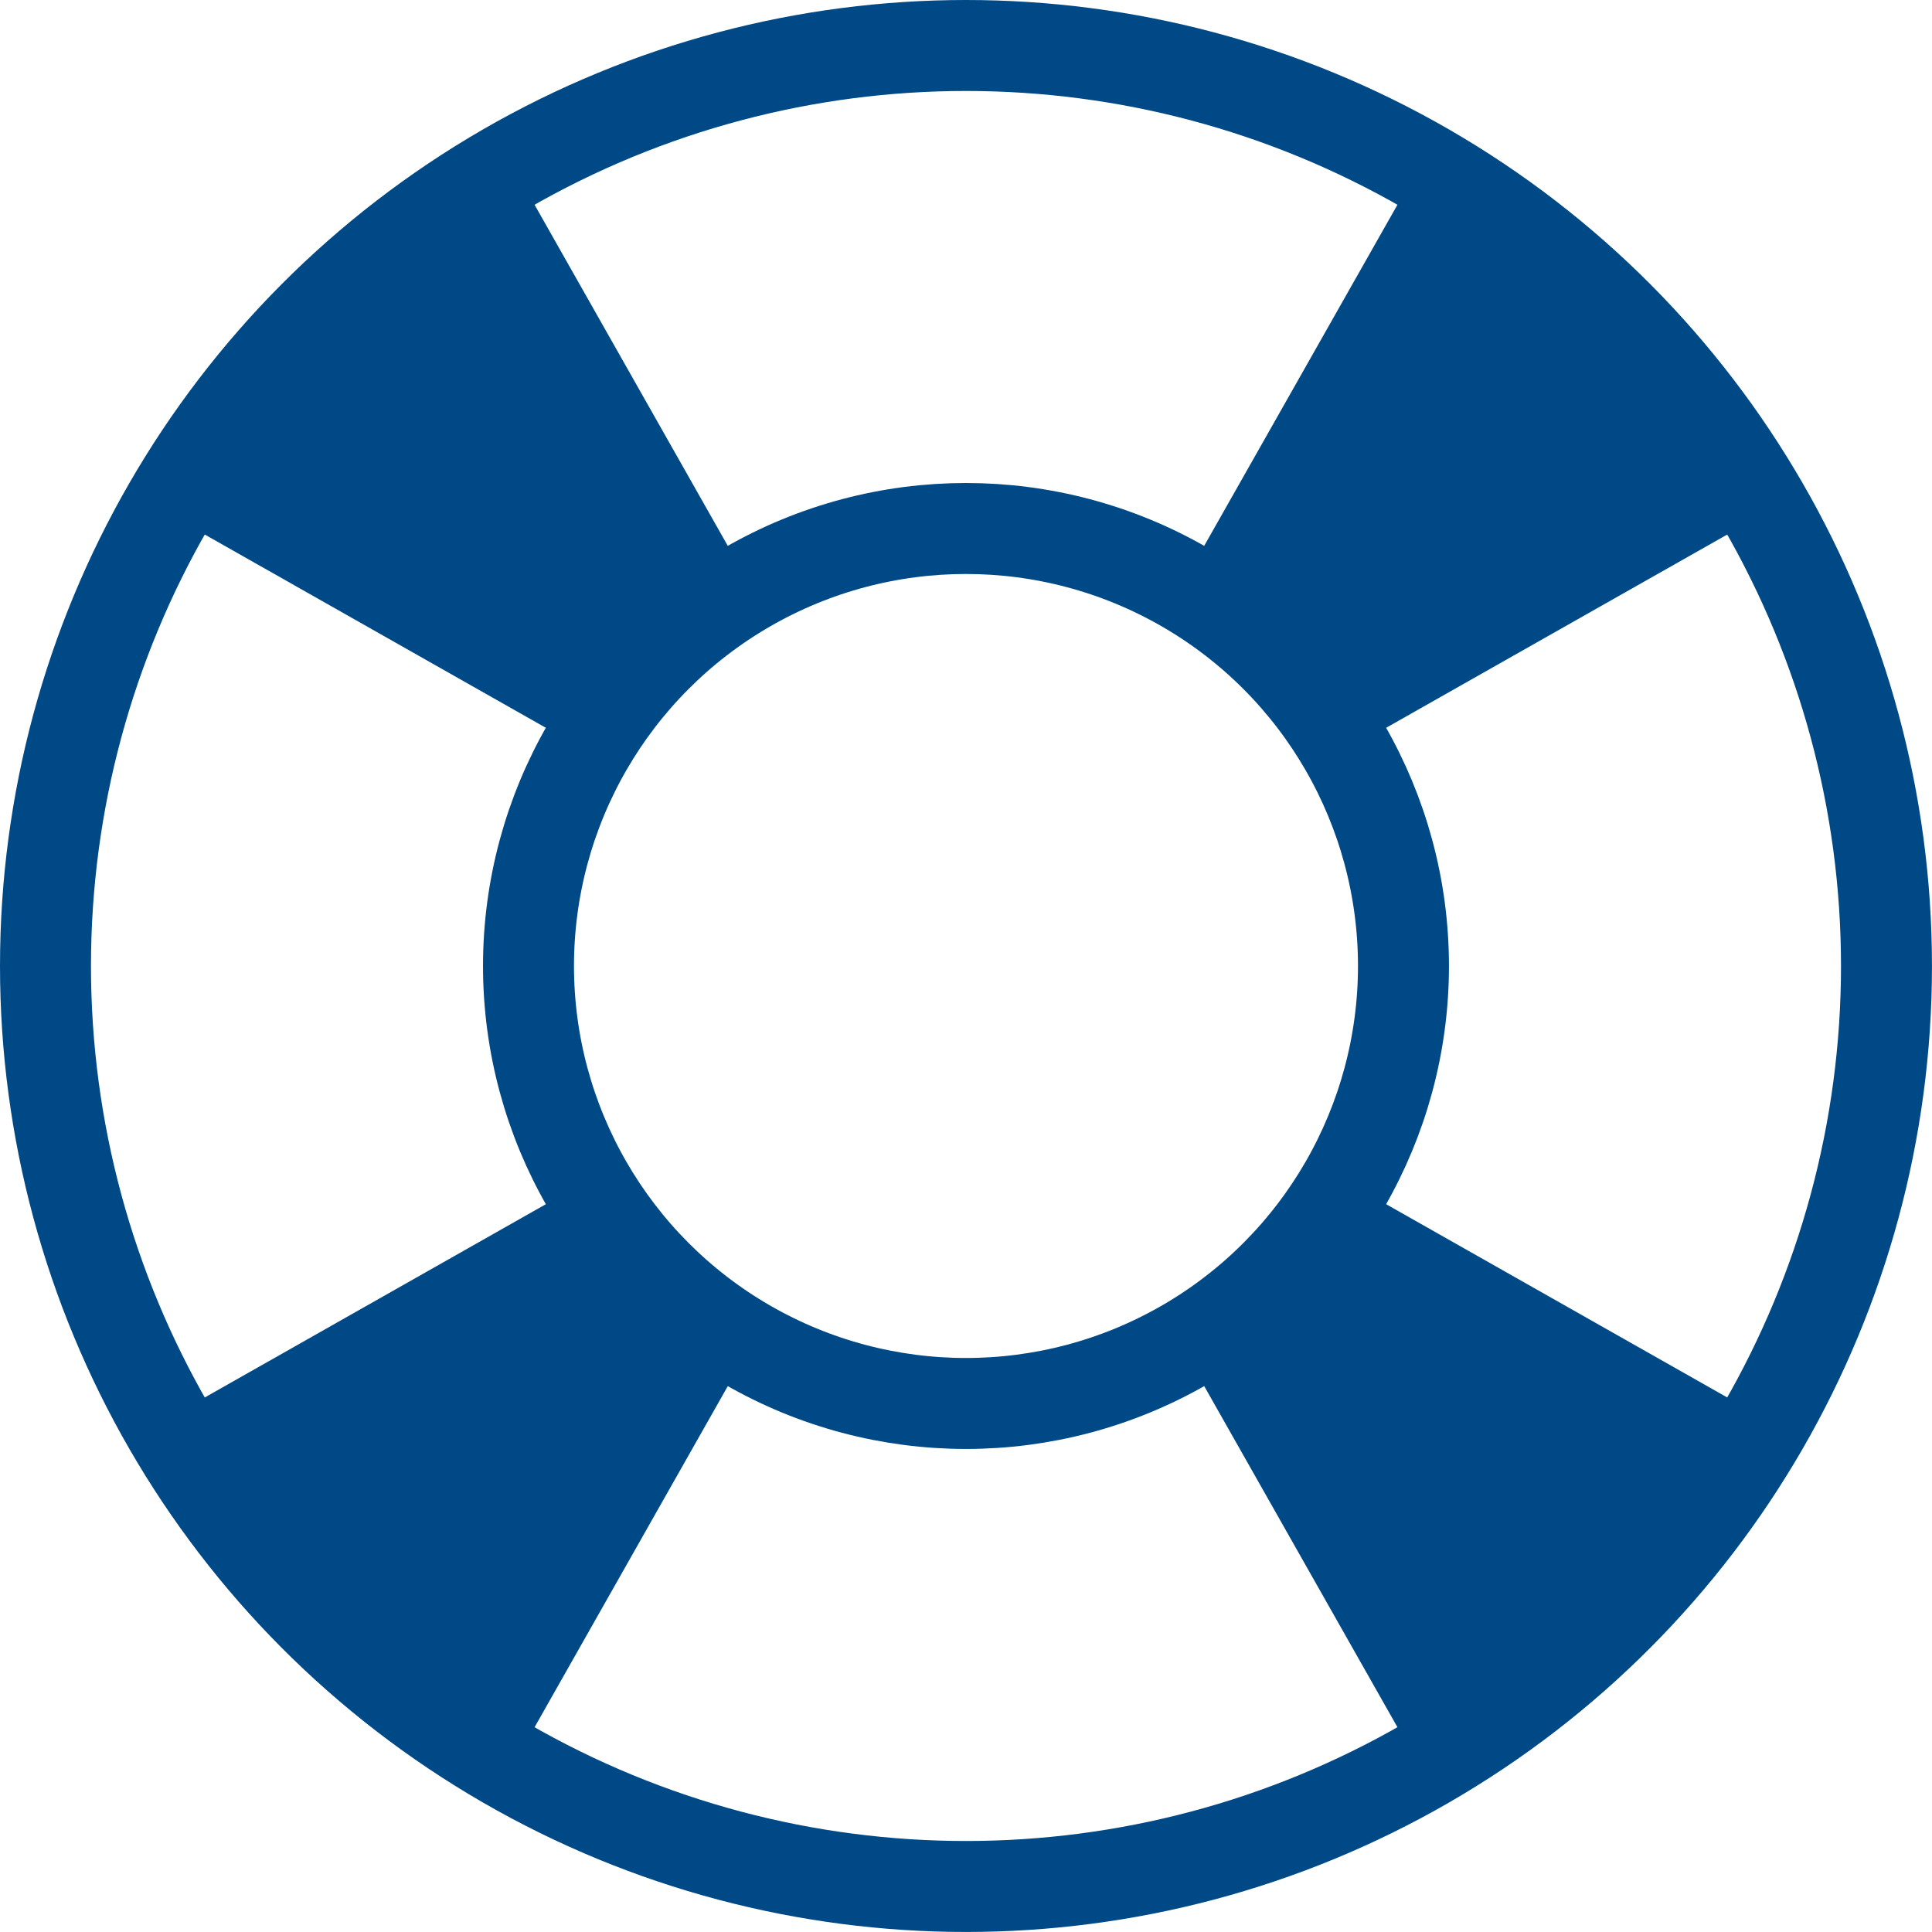
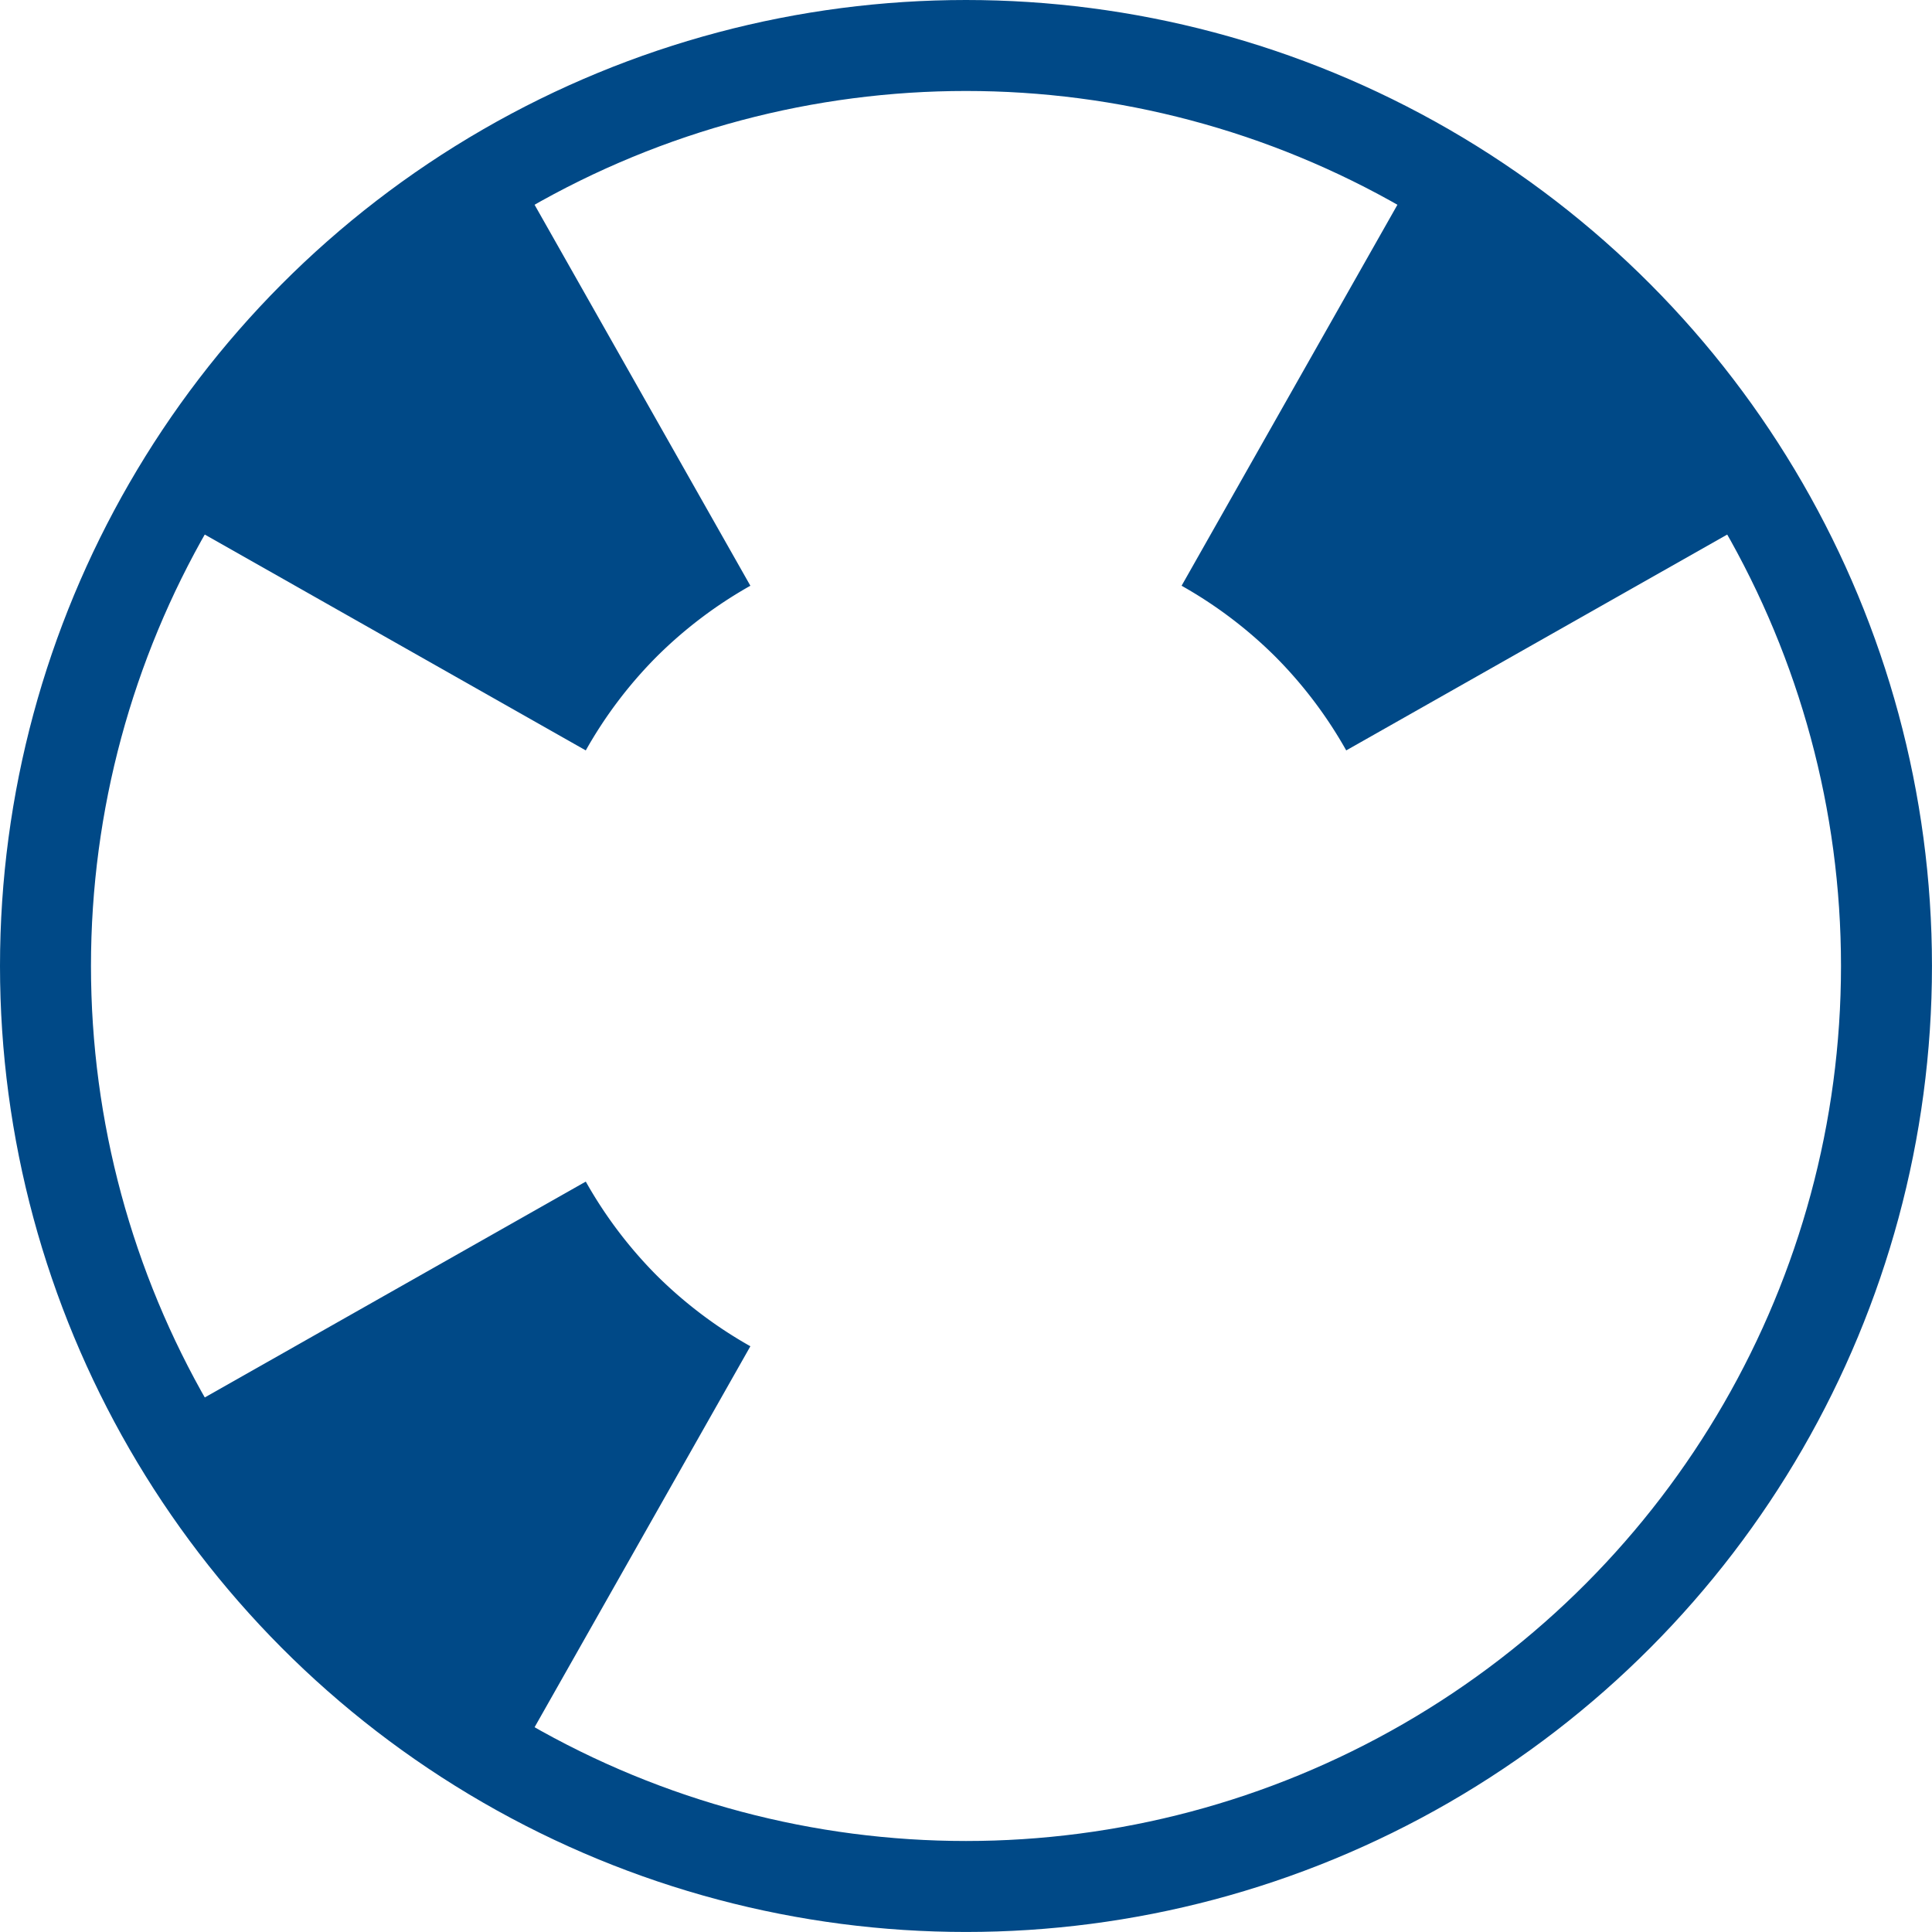
<svg xmlns="http://www.w3.org/2000/svg" width="63.711" height="63.711" viewBox="0 0 63.711 63.711">
  <defs>
    <style>.a{fill:none;stroke:#004987;stroke-miterlimit:10;stroke-width:3px;}.b{fill:#004987;}</style>
  </defs>
  <g transform="translate(-957.44 -348.611)">
    <circle class="a" cx="30.355" cy="30.355" r="30.355" transform="translate(958.94 350.111)" />
-     <circle class="a" cx="14.427" cy="14.427" r="14.427" transform="translate(974.868 366.039)" />
    <g transform="translate(962.909 354.079)">
      <path class="b" d="M977.453,368.625a14.371,14.371,0,0,1,3.091-2.339L972.7,352.438a29.673,29.673,0,0,0-11.432,11.432l13.848,7.846A14.361,14.361,0,0,1,977.453,368.625Z" transform="translate(-961.268 -352.438)" />
      <path class="b" d="M984.006,368.625a14.354,14.354,0,0,1,2.337,3.091l13.848-7.846a29.672,29.672,0,0,0-11.432-11.432l-7.845,13.848A14.365,14.365,0,0,1,984.006,368.625Z" transform="translate(-947.418 -352.438)" />
      <path class="b" d="M977.453,375.178a14.41,14.41,0,0,1-2.337-3.093l-13.848,7.846A29.672,29.672,0,0,0,972.7,391.363l7.844-13.848A14.416,14.416,0,0,1,977.453,375.178Z" transform="translate(-961.268 -338.588)" />
-       <path class="b" d="M984.006,375.178a14.411,14.411,0,0,1-3.091,2.337l7.845,13.848a29.671,29.671,0,0,0,11.432-11.432l-13.848-7.846A14.4,14.4,0,0,1,984.006,375.178Z" transform="translate(-947.418 -338.588)" />
    </g>
  </g>
</svg>